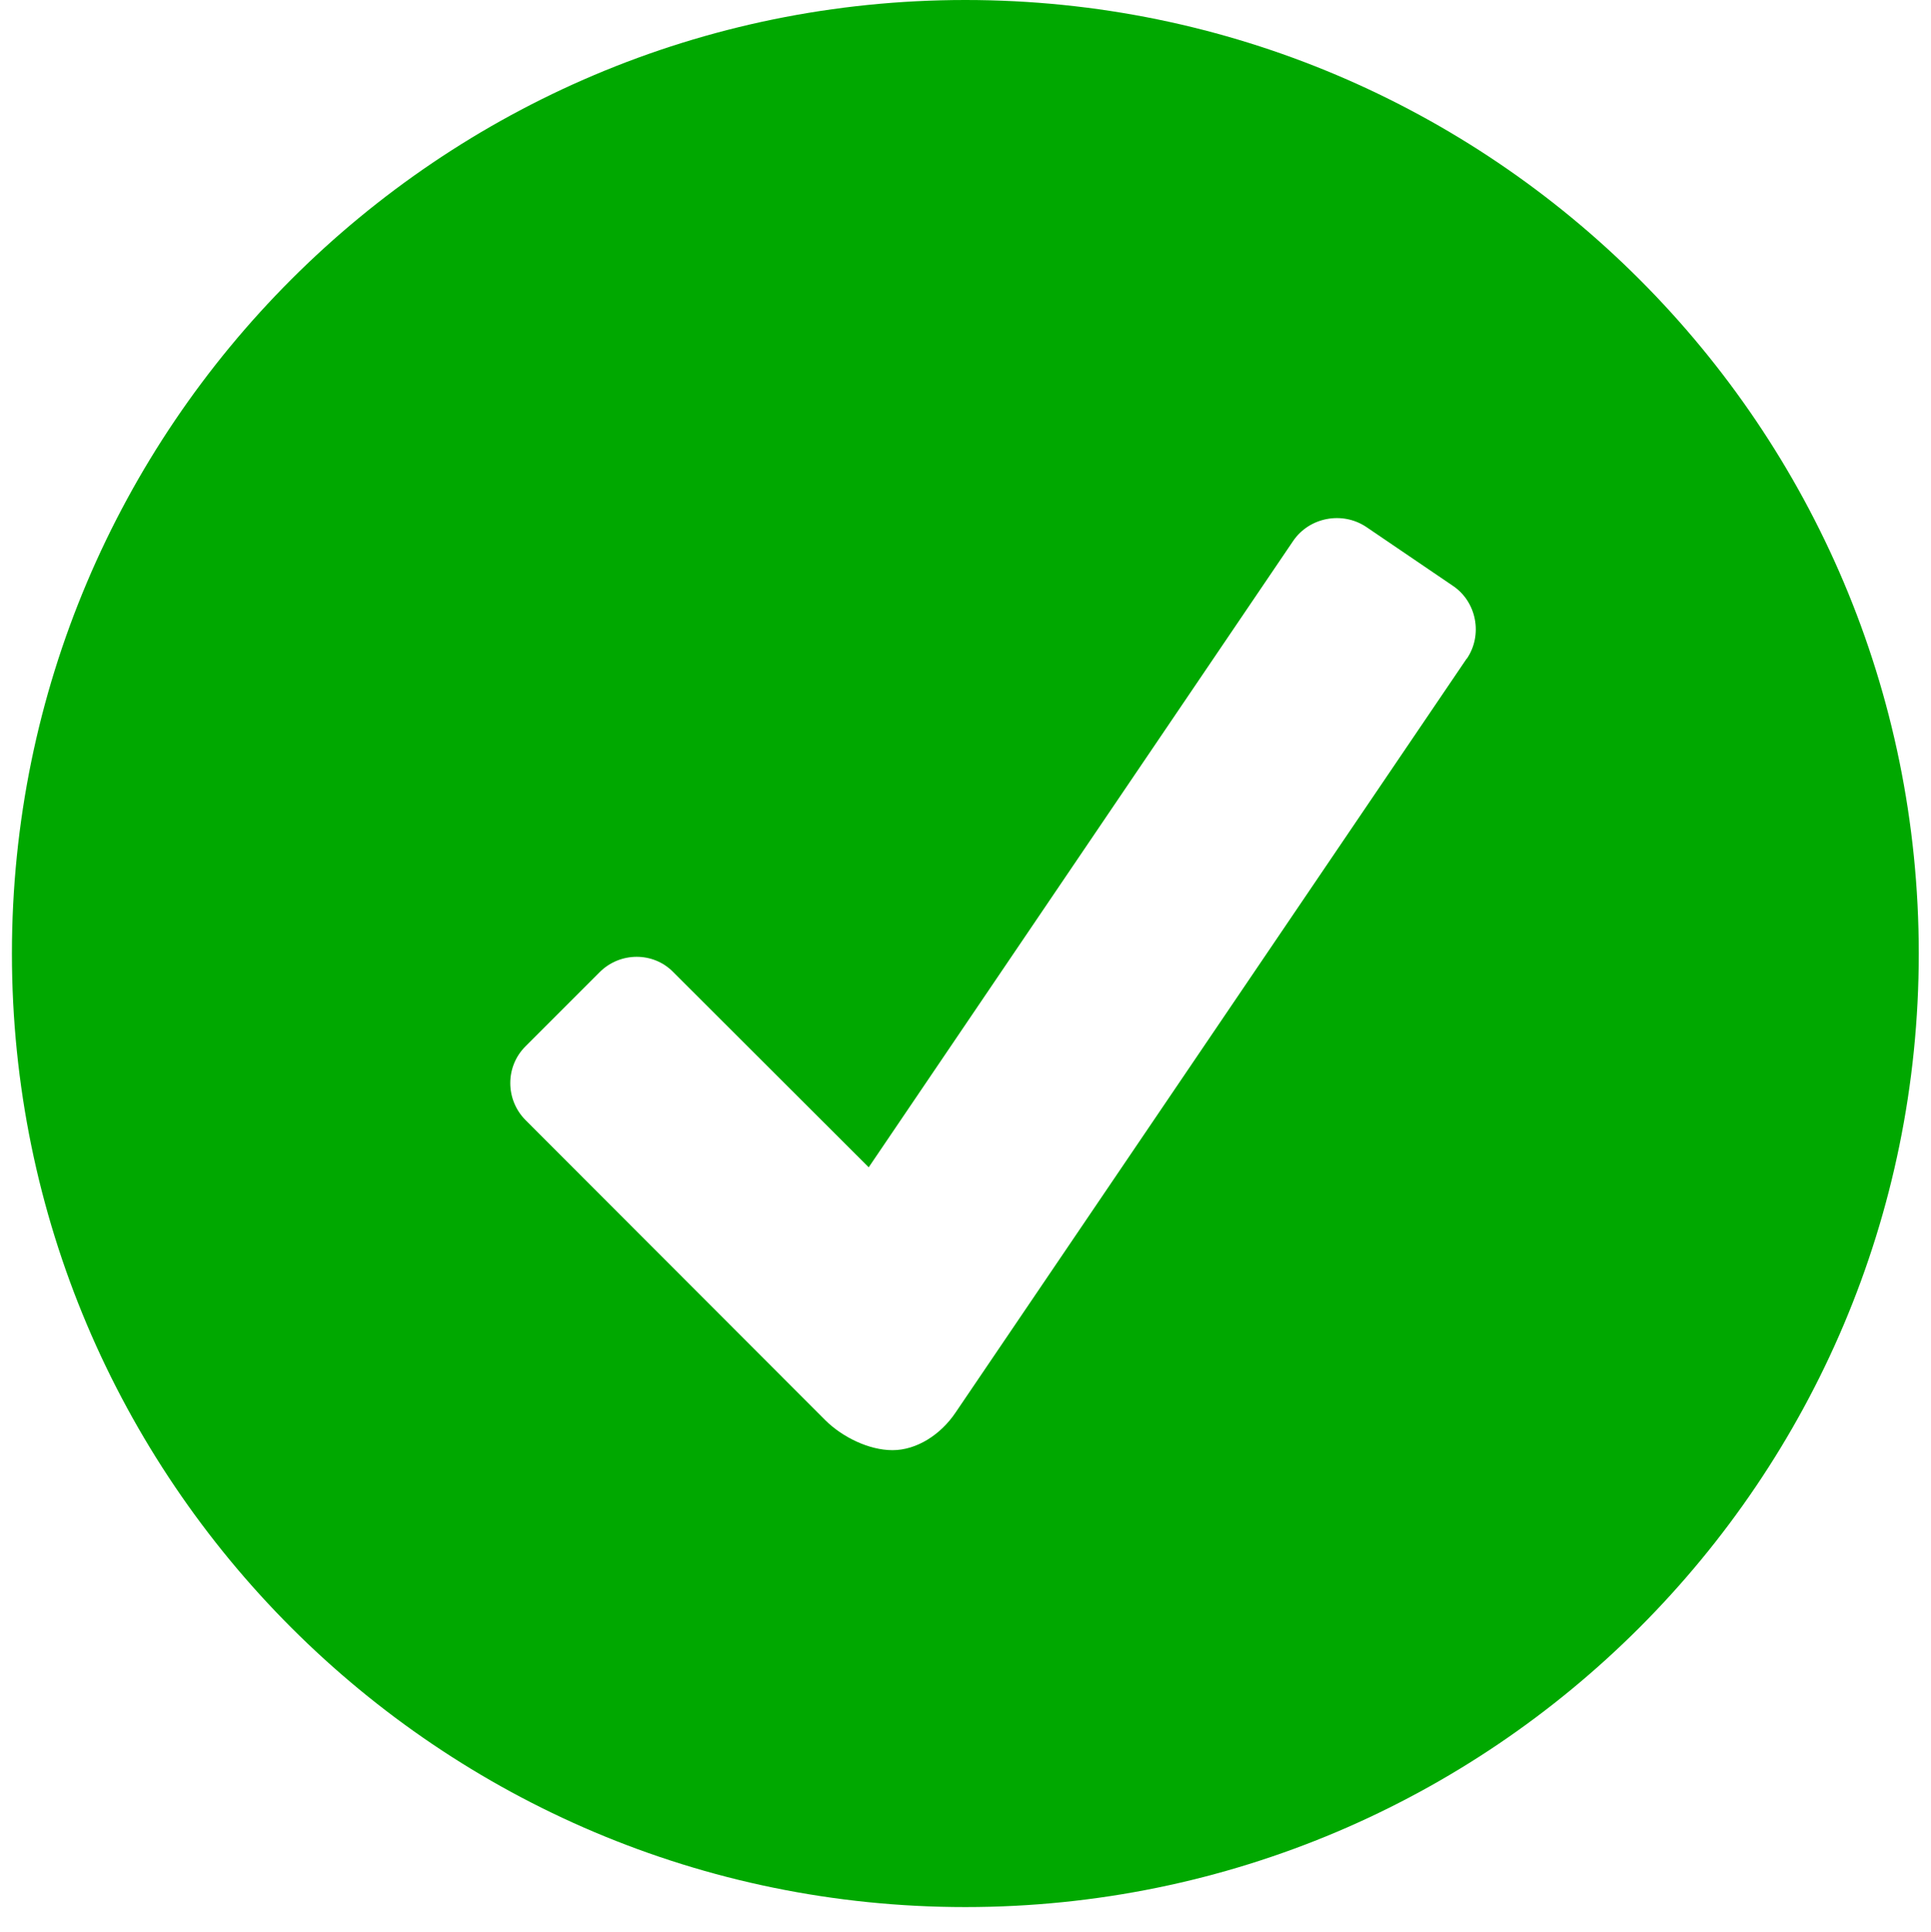
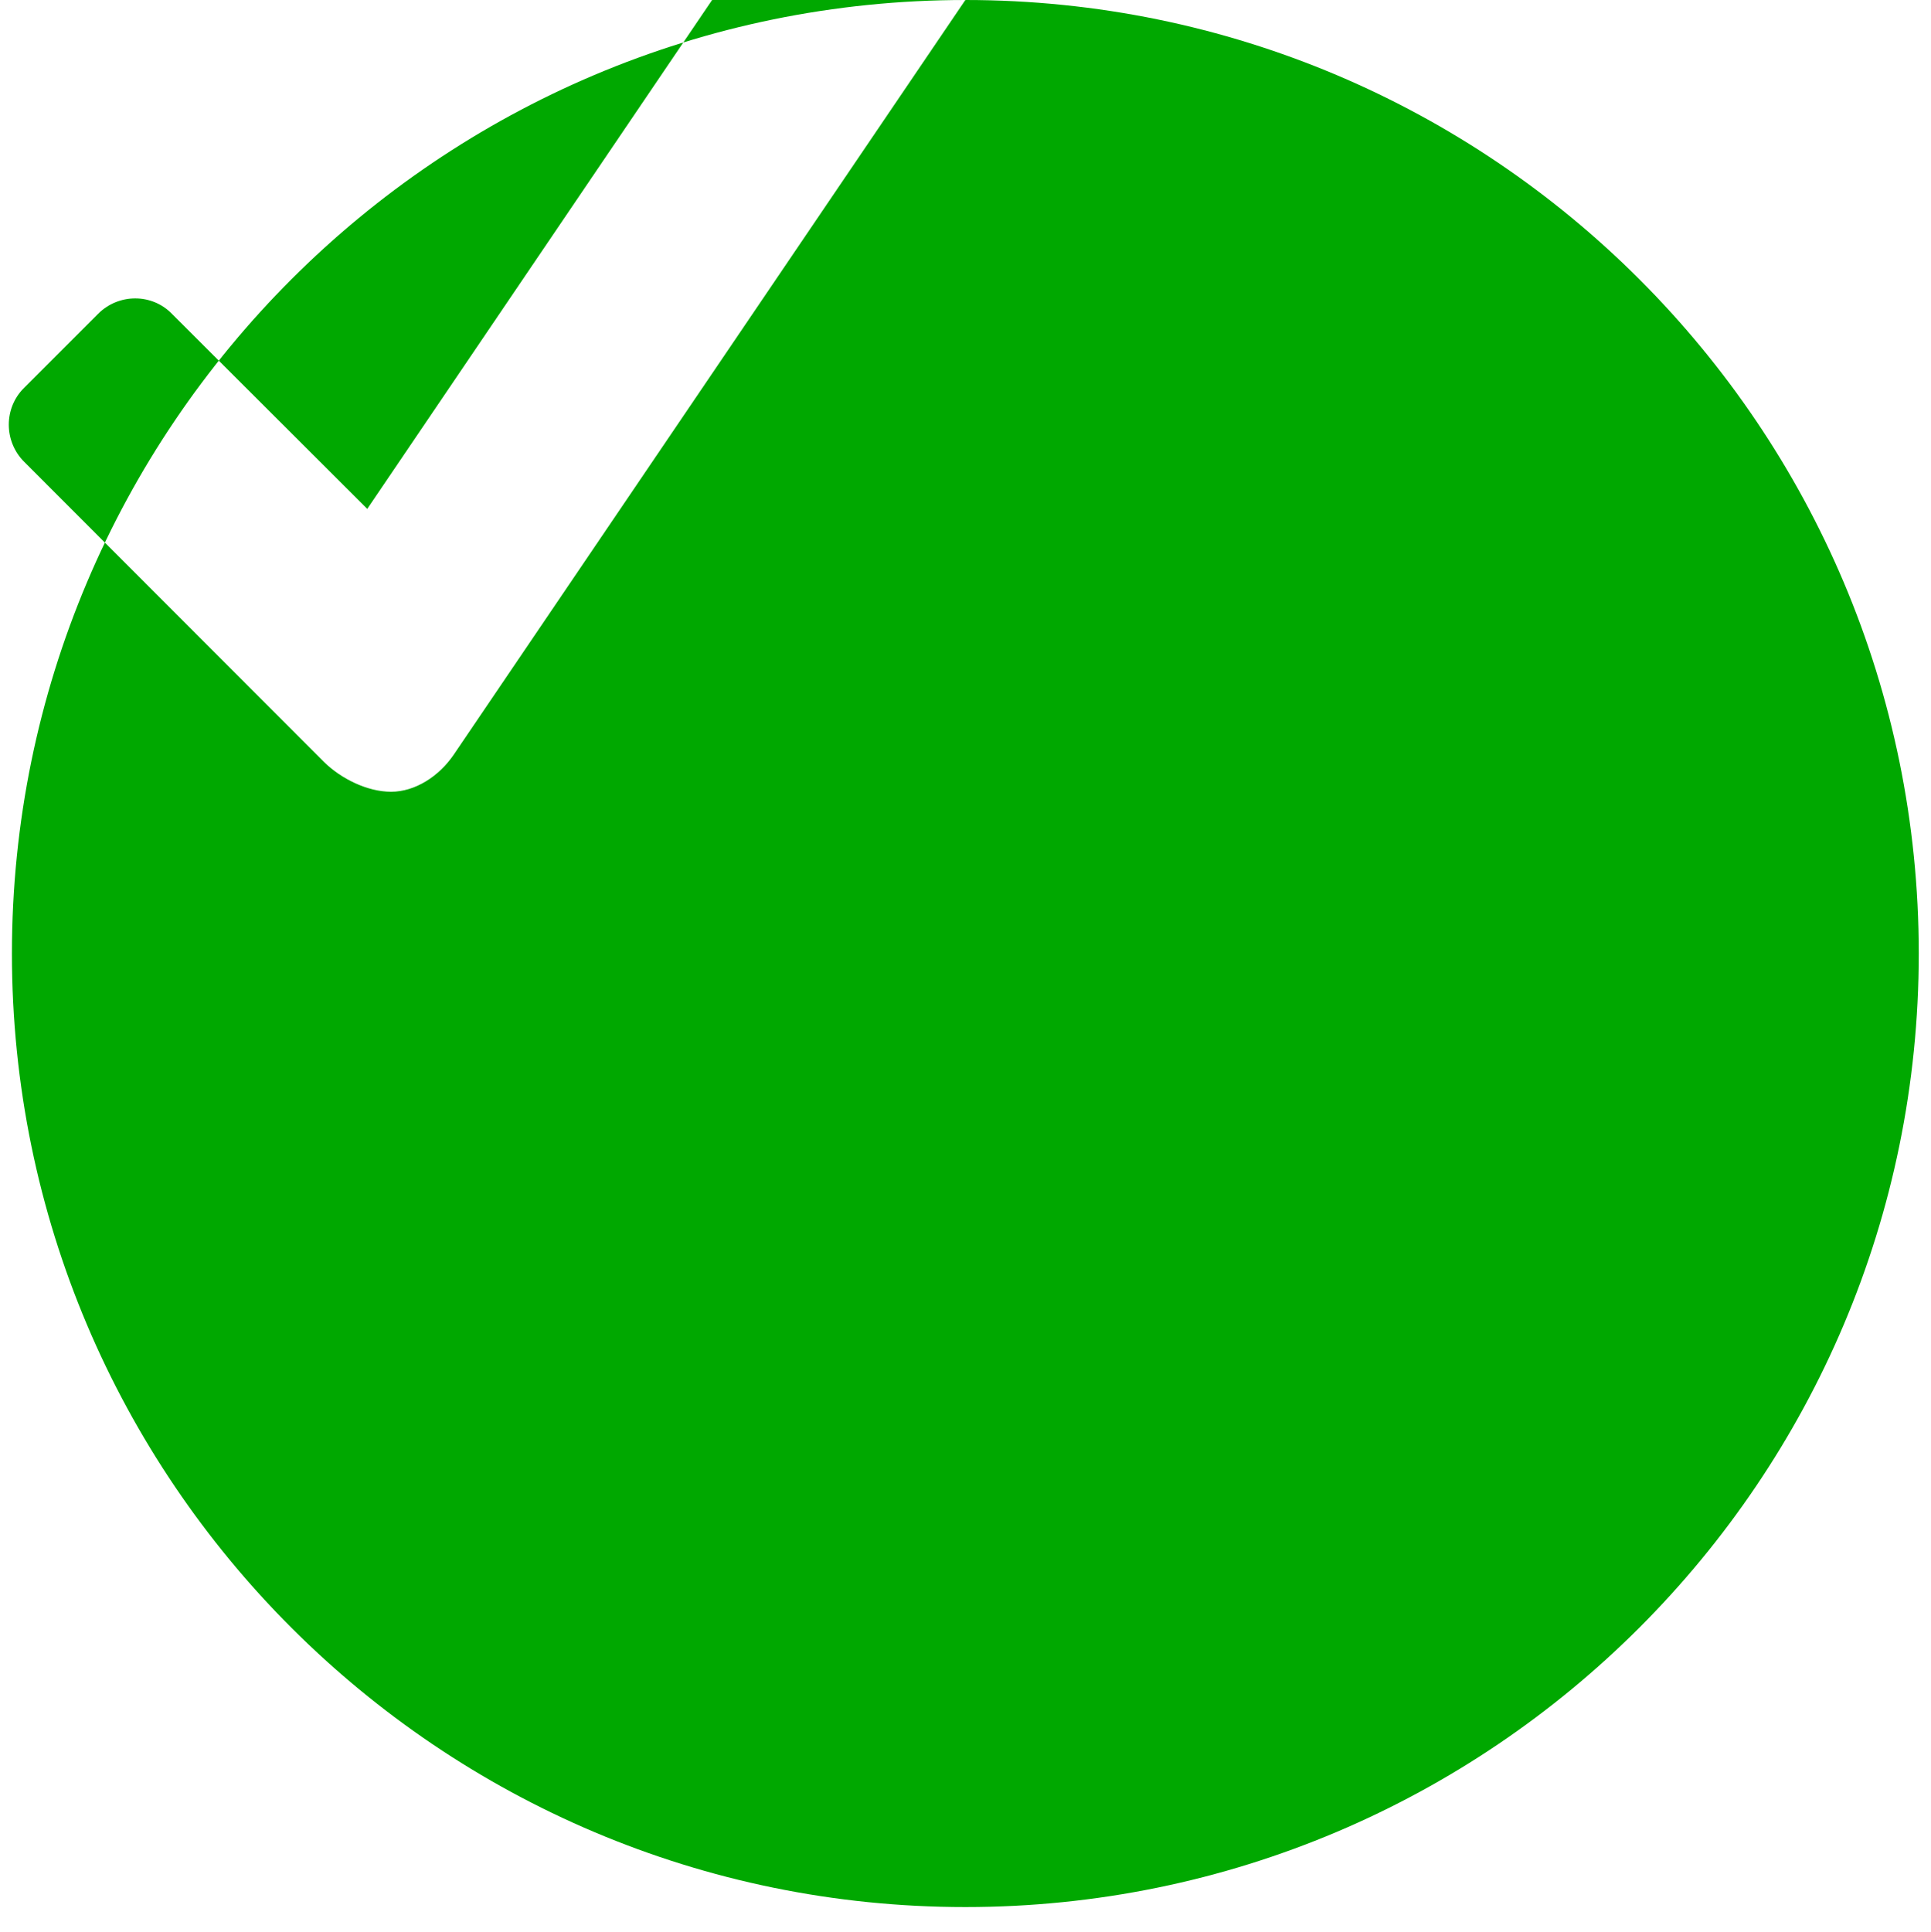
<svg xmlns="http://www.w3.org/2000/svg" id="Livello_1" data-name="Livello 1" viewBox="0 0 63.15 63.18">
  <defs>
    <style>
      .cls-1 {
        fill: #00a800;
      }
    </style>
  </defs>
-   <path class="cls-1" d="M31.57,0C14.36,0,.39,13.97.39,31.18s13.97,31.18,31.18,31.18,31.18-13.97,31.18-31.18S48.79,0,31.57,0ZM47.97,21.53l-16.72,24.66c-.49.73-1.28,1.23-2.06,1.23s-1.64-.43-2.19-.97l-9.81-9.82c-.67-.67-.67-1.76,0-2.42l2.42-2.42c.67-.67,1.76-.67,2.41,0l6.39,6.38,13.88-20.48c.53-.78,1.61-.98,2.39-.46l2.84,1.93c.77.52.98,1.6.45,2.38Z" />
+   <path class="cls-1" d="M31.57,0C14.36,0,.39,13.97.39,31.18s13.97,31.18,31.18,31.18,31.18-13.97,31.18-31.18S48.79,0,31.57,0Zl-16.72,24.66c-.49.73-1.28,1.23-2.06,1.23s-1.64-.43-2.19-.97l-9.81-9.82c-.67-.67-.67-1.76,0-2.42l2.42-2.42c.67-.67,1.76-.67,2.41,0l6.39,6.38,13.88-20.48c.53-.78,1.61-.98,2.39-.46l2.84,1.93c.77.52.98,1.6.45,2.38Z" />
</svg>